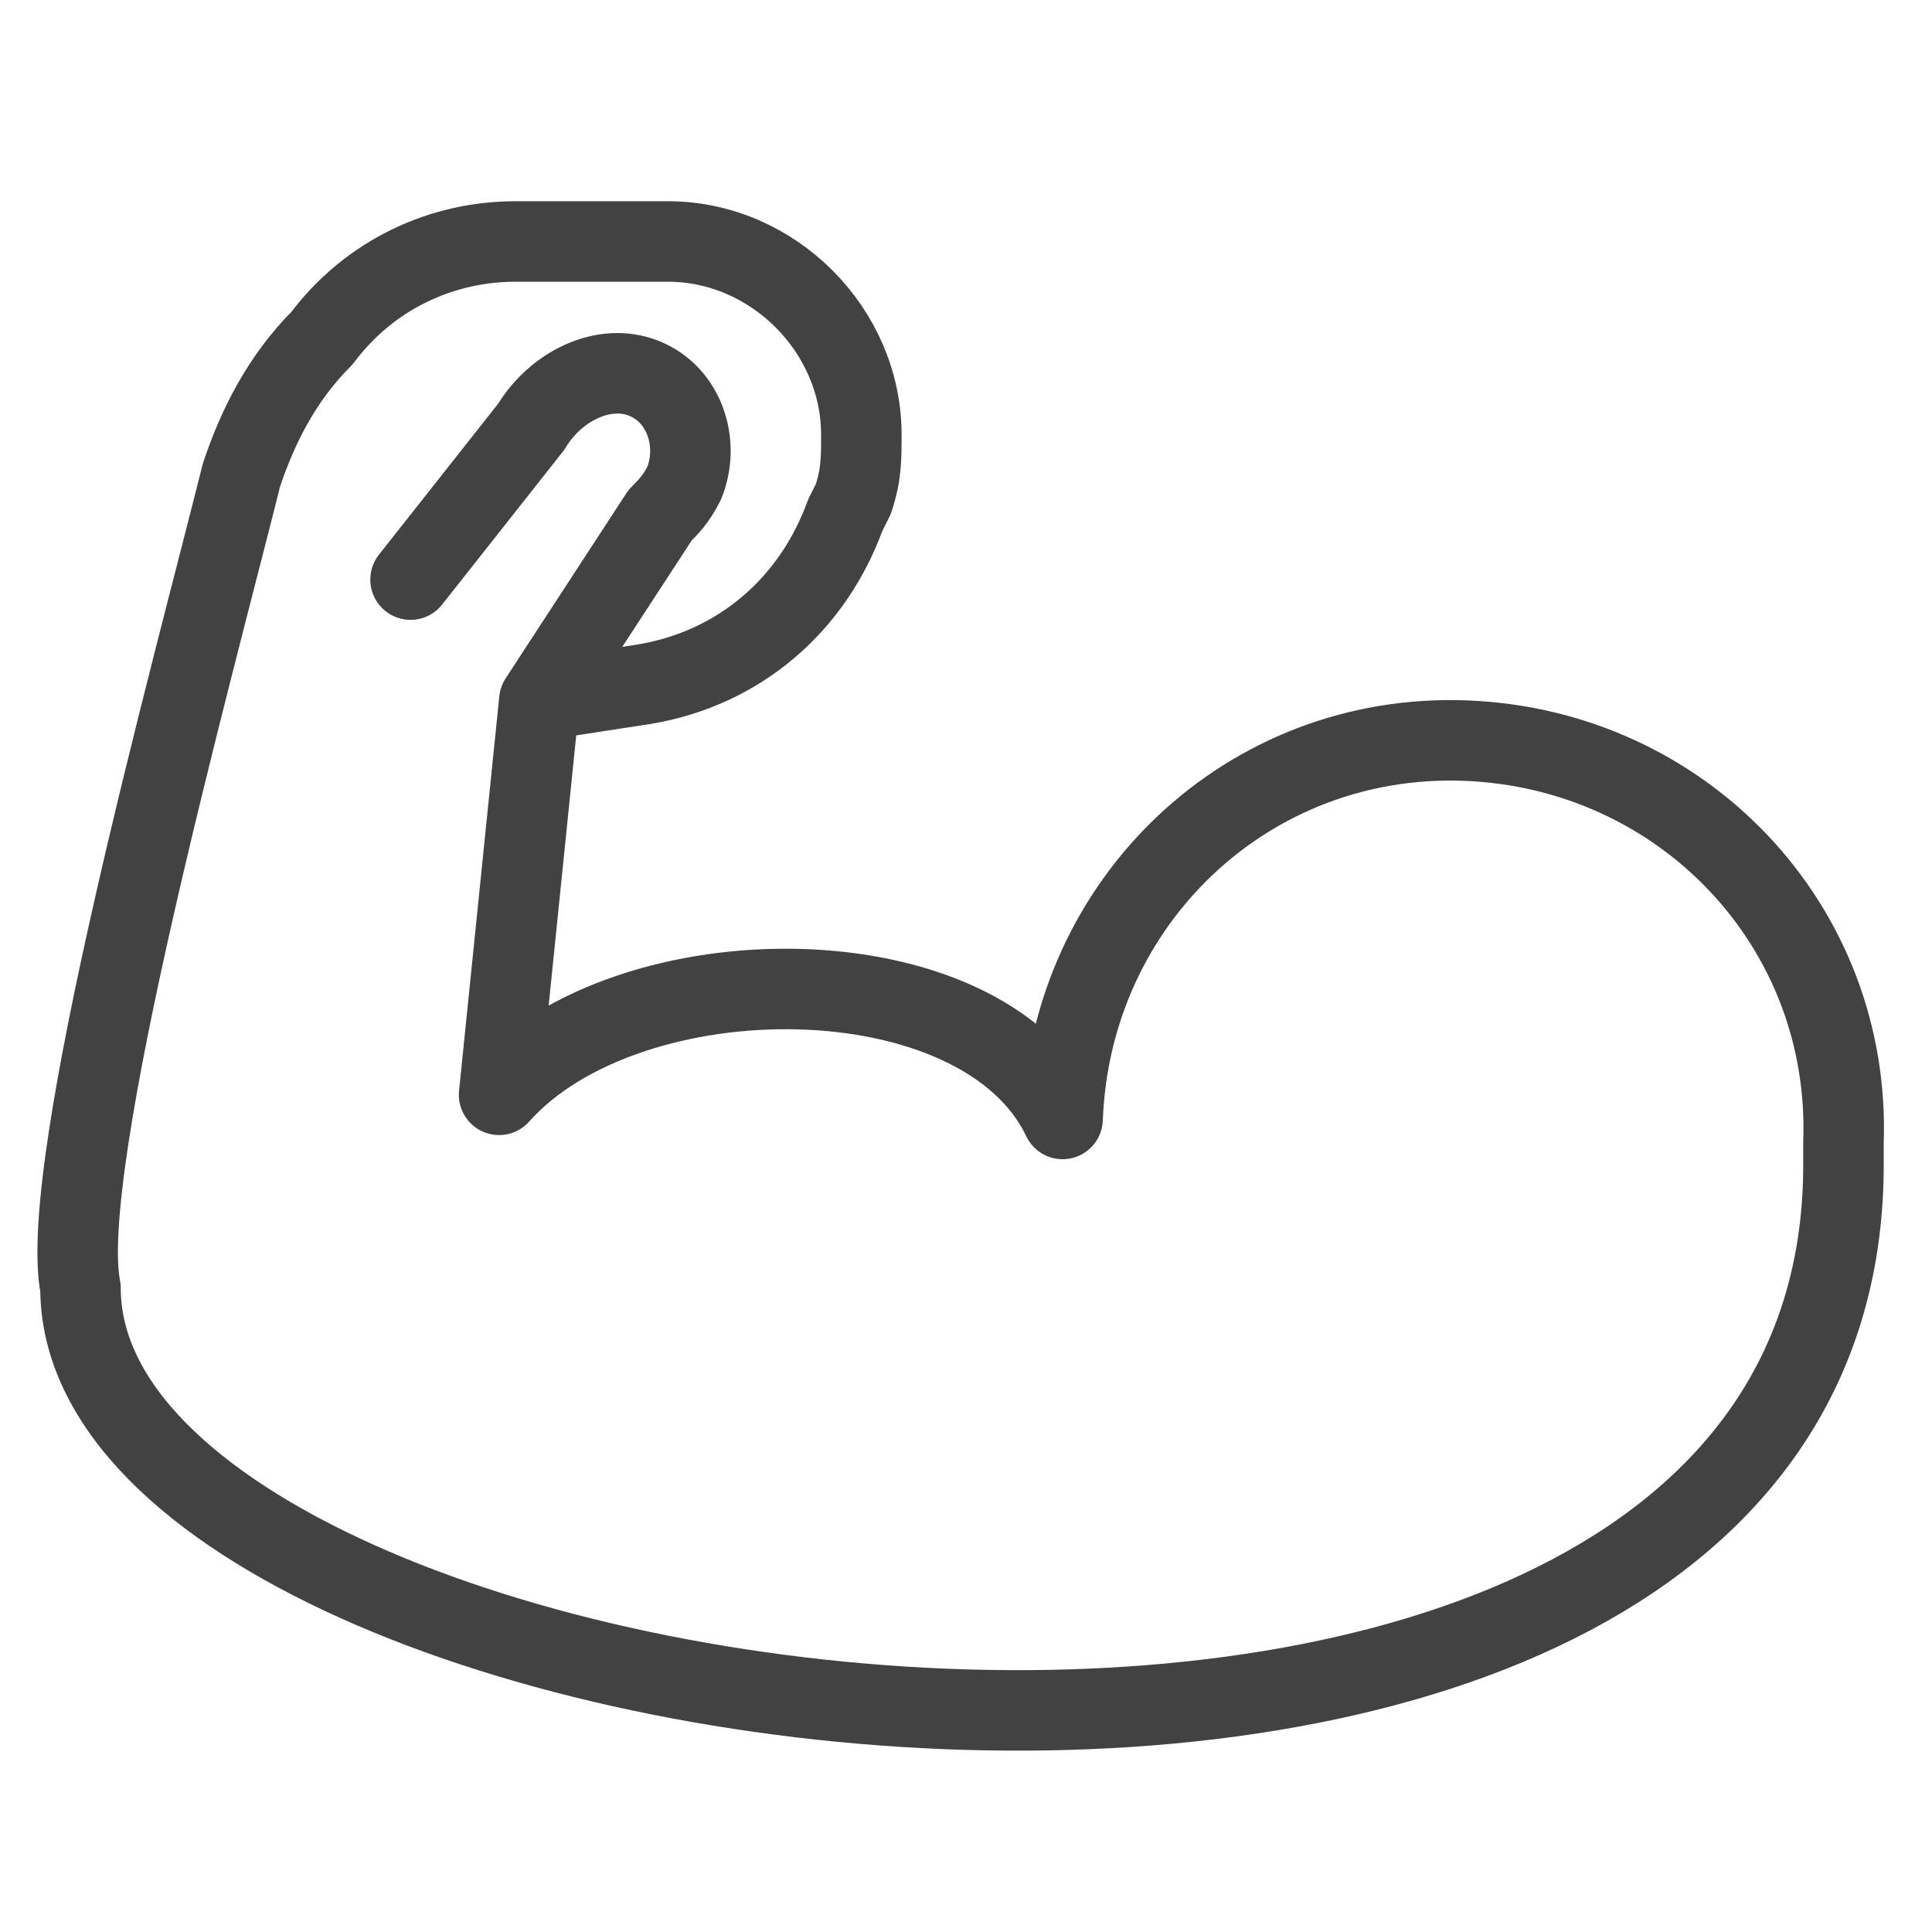
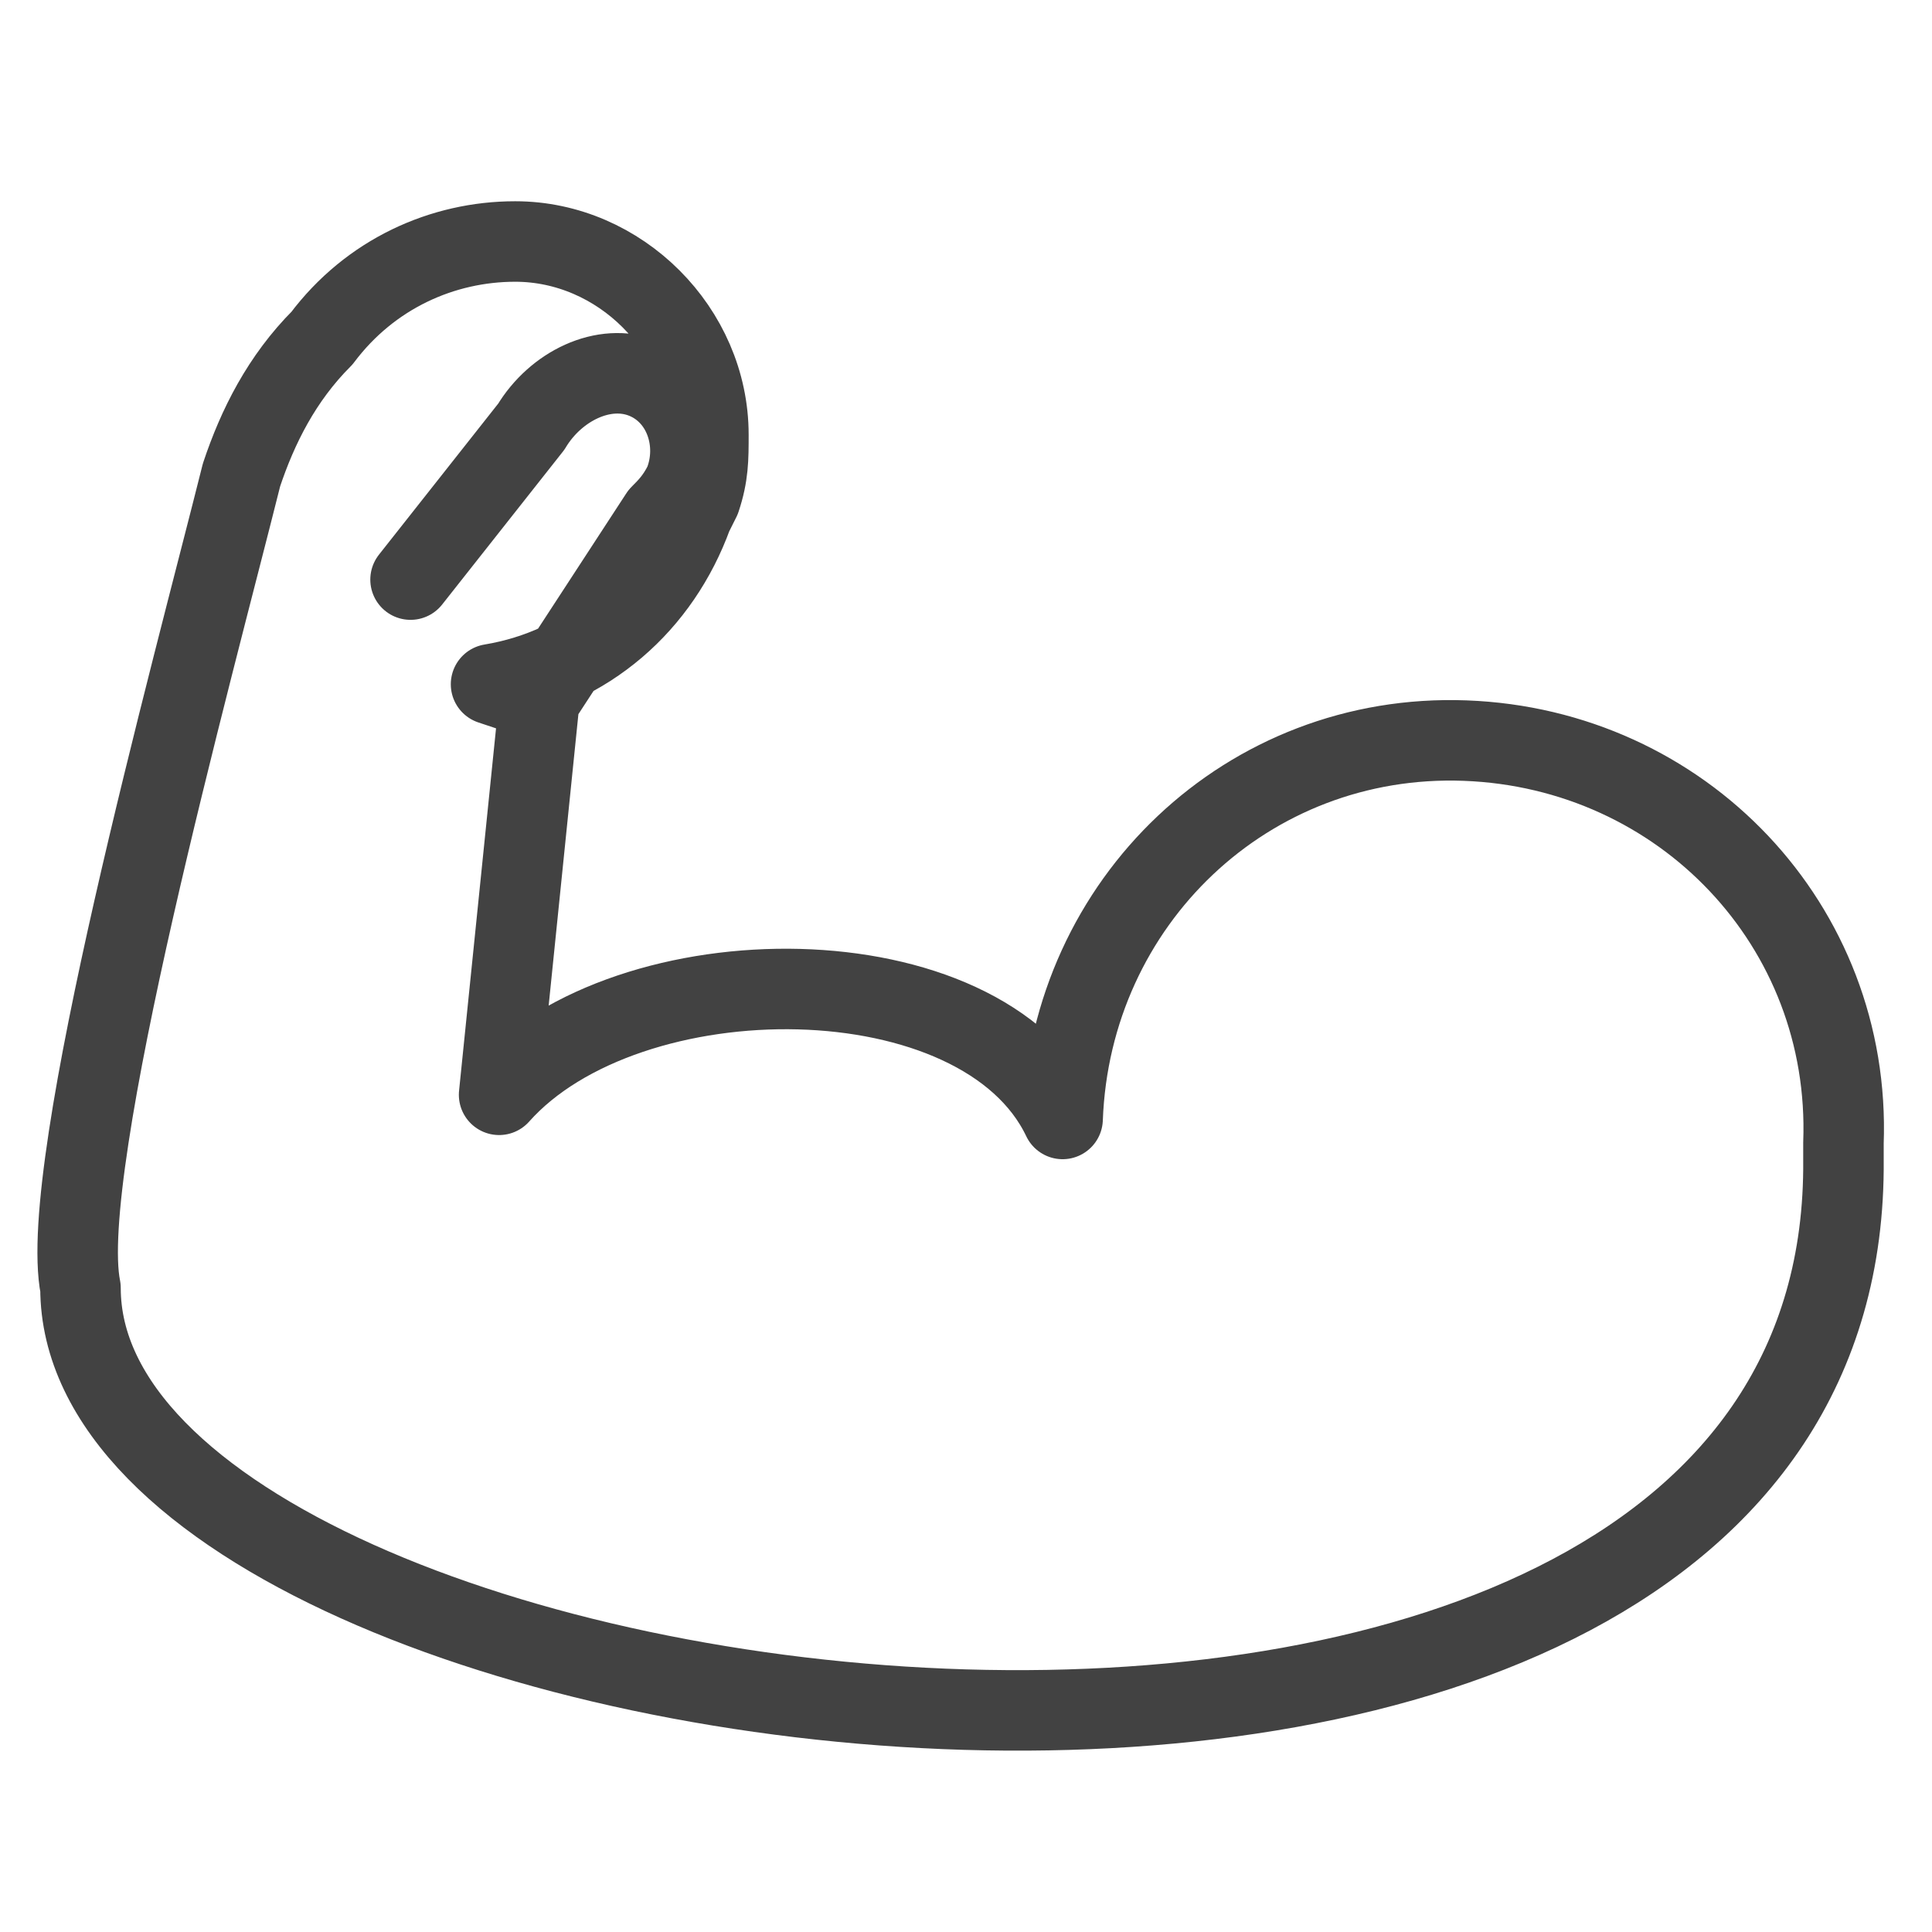
<svg xmlns="http://www.w3.org/2000/svg" version="1.1" id="Ebene_1" x="0px" y="0px" viewBox="0 0 24 24" style="enable-background:new 0 0 24 24;" xml:space="preserve">
  <style type="text/css">
	.st0{fill:none;stroke:#424242;stroke-linecap:round;stroke-linejoin:round;}
</style>
-   <path class="st0" d="M5.1,7.2l1.5-1.9C6.9,4.8,7.5,4.5,8,4.7s0.7,0.8,0.5,1.3C8.4,6.2,8.3,6.3,8.2,6.4L6.7,8.7l-0.5,4.9  c1.6-1.8,6-1.8,7,0.3c0.1-2.7,2.3-4.8,5-4.7c2.7,0.1,4.8,2.3,4.7,5c0,0.1,0,0.1,0,0.2C23,24.7,1,21.8,1,16C0.7,14.5,2.4,8.3,3,5.9  c0.2-0.6,0.5-1.2,1-1.7C4.6,3.4,5.5,3,6.4,3h1.9c1.3,0,2.4,1.1,2.4,2.4c0,0.3,0,0.5-0.1,0.8l-0.1,0.2c-0.4,1.1-1.3,1.9-2.5,2.1  L6.7,8.7" />
+   <path class="st0" d="M5.1,7.2l1.5-1.9C6.9,4.8,7.5,4.5,8,4.7s0.7,0.8,0.5,1.3C8.4,6.2,8.3,6.3,8.2,6.4L6.7,8.7l-0.5,4.9  c1.6-1.8,6-1.8,7,0.3c0.1-2.7,2.3-4.8,5-4.7c2.7,0.1,4.8,2.3,4.7,5c0,0.1,0,0.1,0,0.2C23,24.7,1,21.8,1,16C0.7,14.5,2.4,8.3,3,5.9  c0.2-0.6,0.5-1.2,1-1.7C4.6,3.4,5.5,3,6.4,3c1.3,0,2.4,1.1,2.4,2.4c0,0.3,0,0.5-0.1,0.8l-0.1,0.2c-0.4,1.1-1.3,1.9-2.5,2.1  L6.7,8.7" />
</svg>